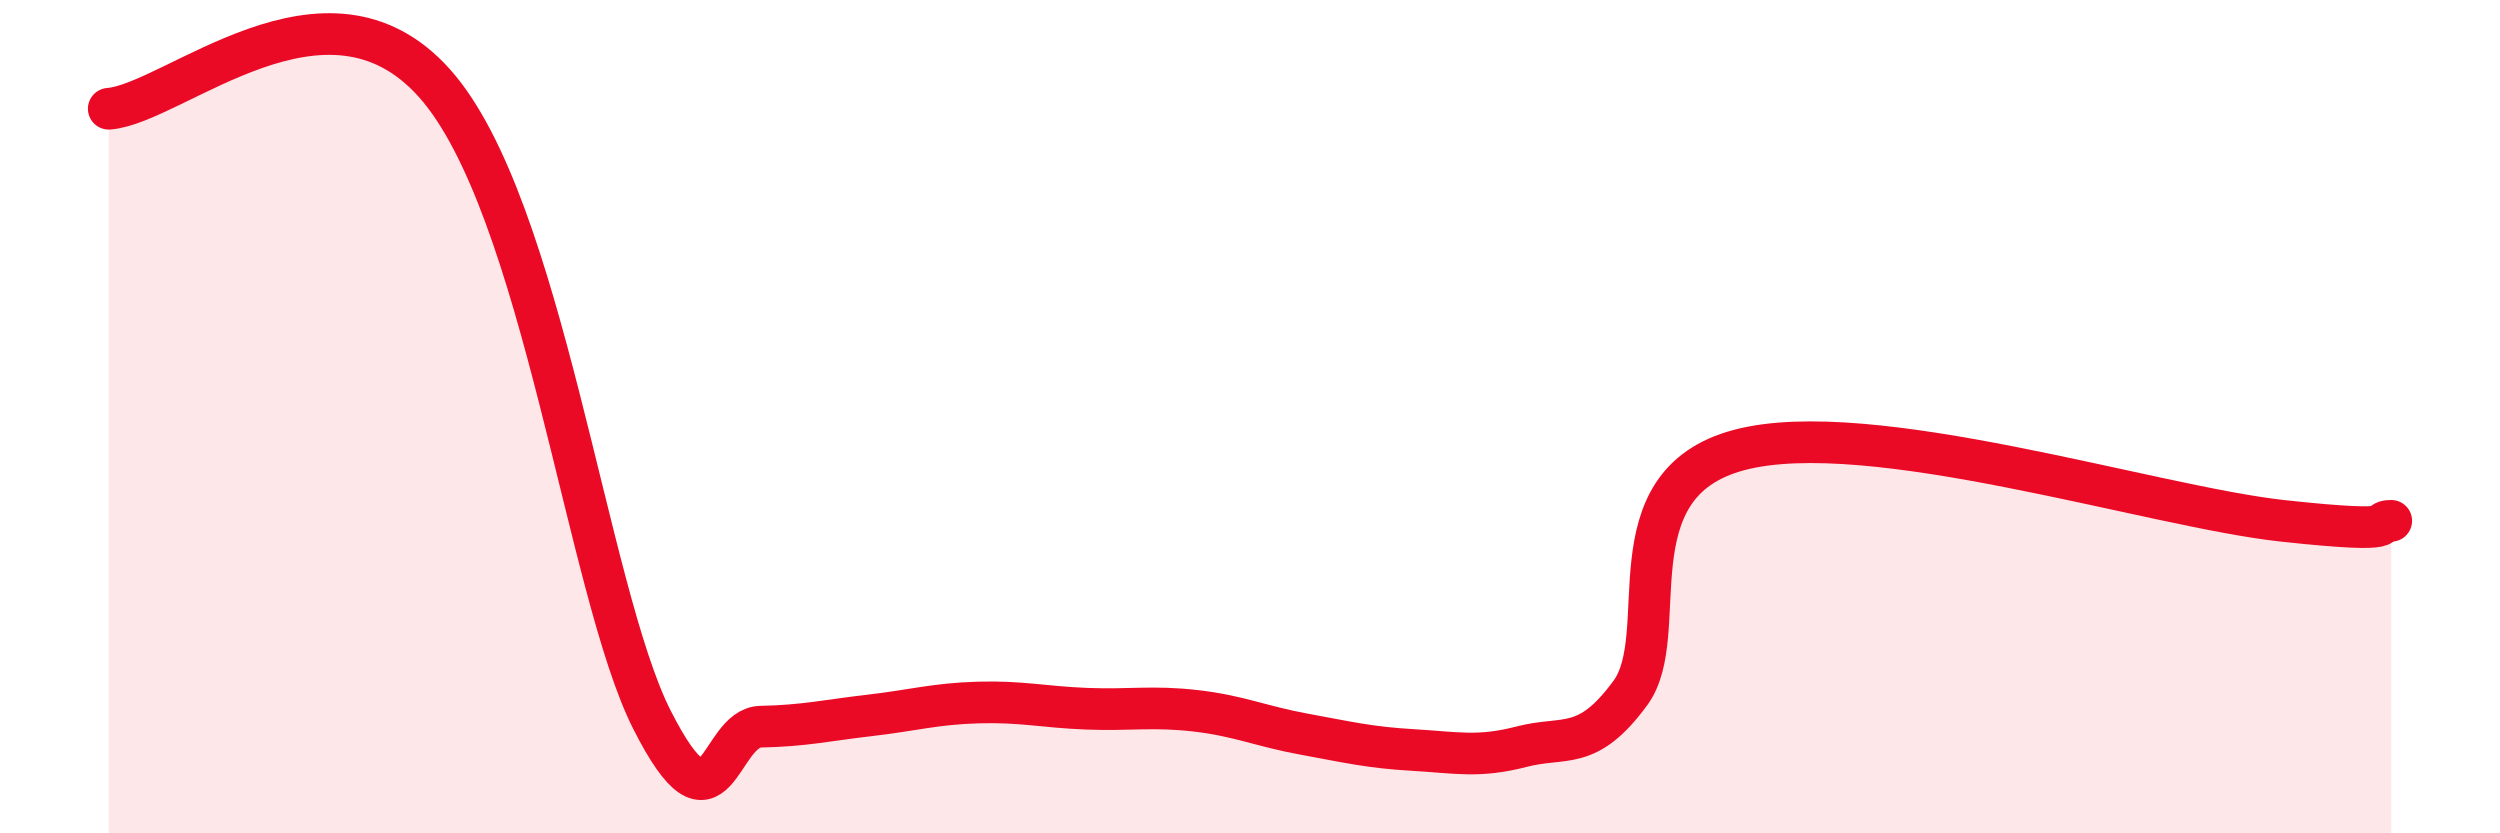
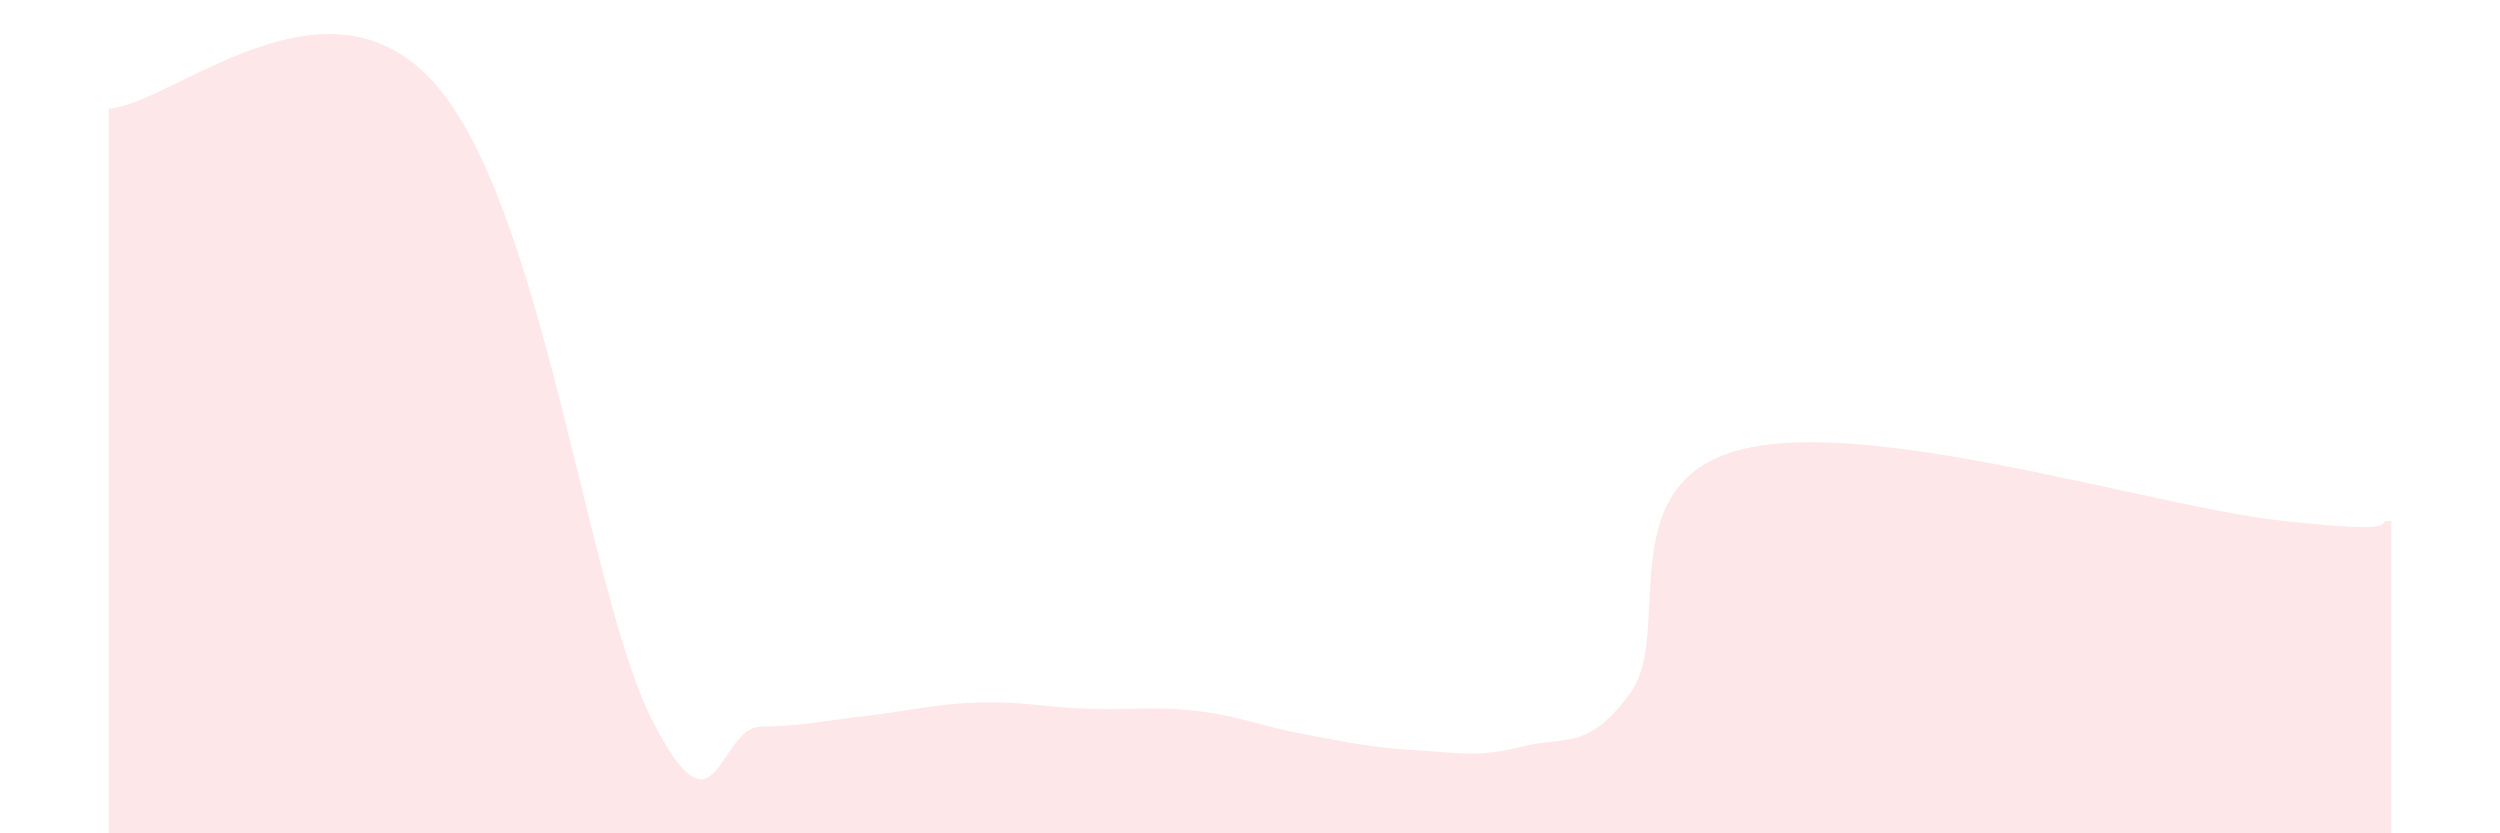
<svg xmlns="http://www.w3.org/2000/svg" width="60" height="20" viewBox="0 0 60 20">
  <path d="M 2.61,2.61 C 4.17,2.49 7.82,-0.93 10.43,2 C 13.04,4.93 14.08,14.19 15.65,17.28 C 17.22,20.37 17.22,17.46 18.26,17.44 C 19.3,17.42 19.83,17.29 20.87,17.17 C 21.91,17.05 22.44,16.89 23.48,16.86 C 24.52,16.83 25.05,16.97 26.09,17.01 C 27.13,17.05 27.66,16.94 28.7,17.06 C 29.74,17.18 30.26,17.43 31.3,17.62 C 32.34,17.81 32.87,17.94 33.91,18 C 34.95,18.06 35.48,18.19 36.52,17.92 C 37.56,17.65 38.09,18.05 39.13,16.63 C 40.17,15.21 38.61,11.63 41.74,10.8 C 44.87,9.97 51.65,12.16 54.78,12.5 C 57.91,12.84 56.87,12.5 57.39,12.5L57.39 20L2.61 20Z" fill="#EB0A25" opacity="0.1" stroke-linecap="round" stroke-linejoin="round" />
-   <path d="M 2.61,2.61 C 4.17,2.49 7.82,-0.93 10.43,2 C 13.04,4.93 14.08,14.19 15.65,17.28 C 17.22,20.37 17.22,17.46 18.26,17.44 C 19.3,17.42 19.83,17.29 20.87,17.17 C 21.91,17.05 22.44,16.89 23.48,16.86 C 24.52,16.83 25.05,16.97 26.09,17.01 C 27.13,17.05 27.66,16.94 28.7,17.06 C 29.74,17.18 30.26,17.43 31.3,17.62 C 32.34,17.81 32.87,17.94 33.91,18 C 34.95,18.06 35.48,18.19 36.52,17.92 C 37.56,17.65 38.09,18.05 39.13,16.63 C 40.17,15.21 38.61,11.63 41.74,10.8 C 44.87,9.97 51.65,12.16 54.78,12.5 C 57.91,12.84 56.87,12.5 57.39,12.5" stroke="#EB0A25" stroke-width="1" fill="none" stroke-linecap="round" stroke-linejoin="round" />
</svg>